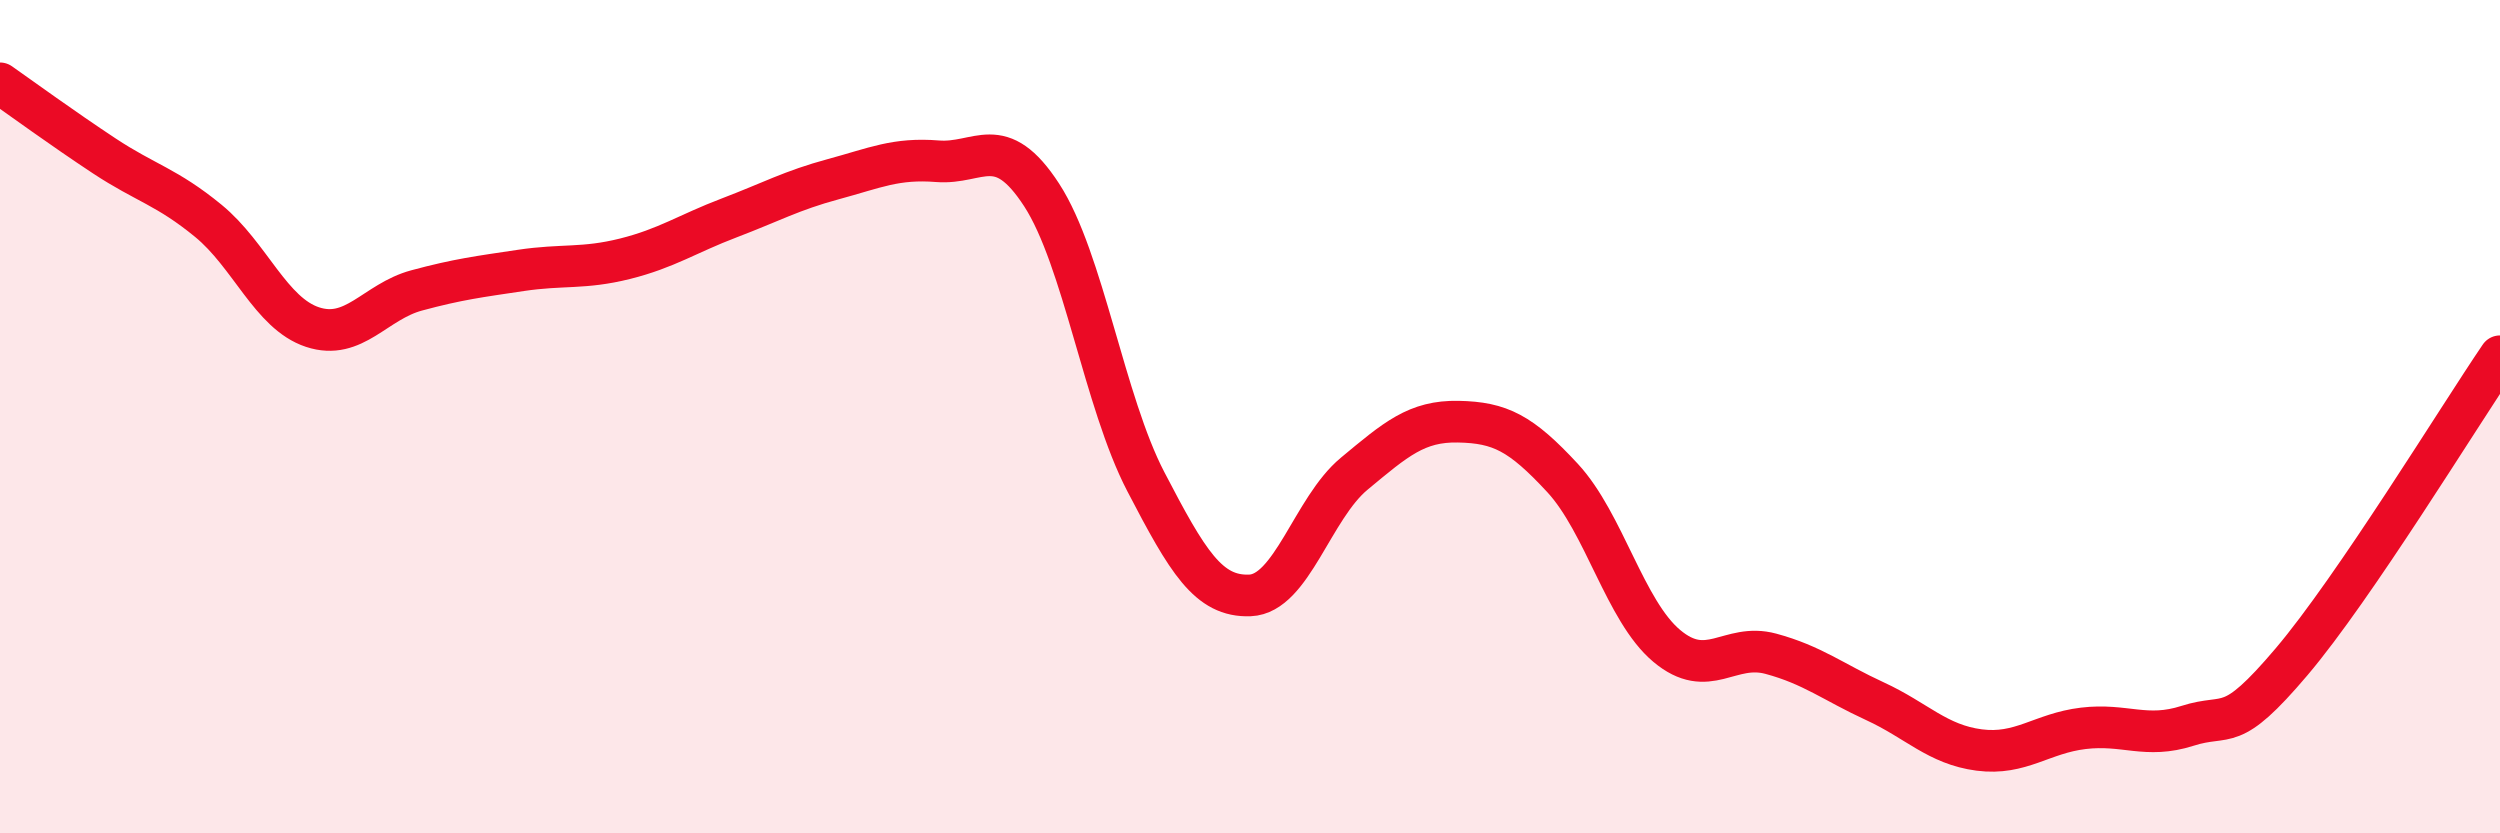
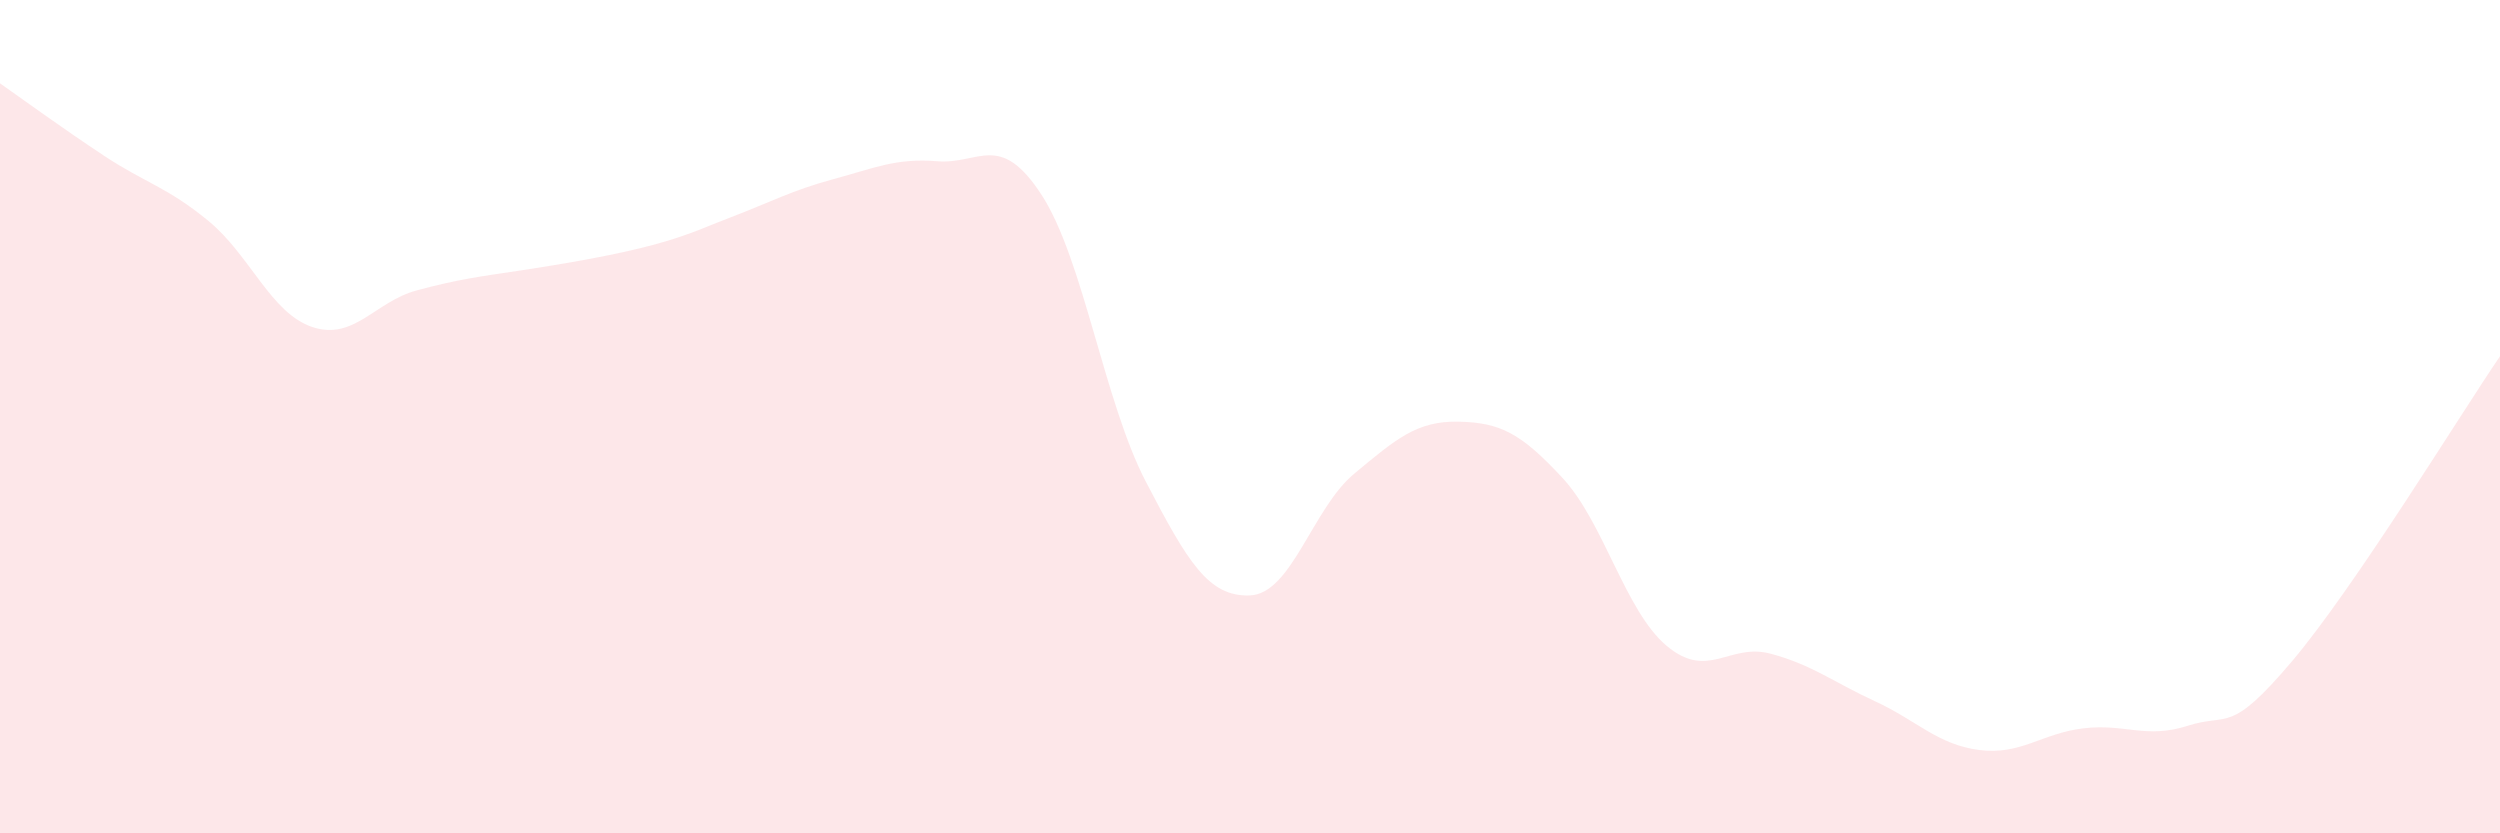
<svg xmlns="http://www.w3.org/2000/svg" width="60" height="20" viewBox="0 0 60 20">
-   <path d="M 0,2 C 0.5,2.35 1.5,3.08 2.5,3.74 C 3.5,4.4 4,4.48 5,5.3 C 6,6.12 6.5,7.52 7.5,7.85 C 8.5,8.18 9,7.24 10,6.97 C 11,6.7 11.5,6.64 12.5,6.49 C 13.5,6.34 14,6.46 15,6.21 C 16,5.96 16.5,5.61 17.5,5.23 C 18.5,4.85 19,4.57 20,4.3 C 21,4.03 21.5,3.79 22.5,3.87 C 23.5,3.95 24,3.14 25,4.68 C 26,6.22 26.5,9.64 27.5,11.56 C 28.5,13.48 29,14.33 30,14.29 C 31,14.25 31.5,12.2 32.5,11.37 C 33.5,10.54 34,10.1 35,10.12 C 36,10.14 36.5,10.39 37.5,11.47 C 38.5,12.55 39,14.66 40,15.5 C 41,16.34 41.5,15.42 42.5,15.69 C 43.5,15.96 44,16.37 45,16.83 C 46,17.29 46.5,17.87 47.5,18 C 48.5,18.13 49,17.6 50,17.48 C 51,17.36 51.5,17.74 52.5,17.42 C 53.5,17.1 53.5,17.65 55,15.88 C 56.5,14.11 59,10.02 60,8.55L60 20L0 20Z" fill="#EB0A25" opacity="0.1" stroke-linecap="round" stroke-linejoin="round" />
-   <path d="M 0,2 C 0.5,2.35 1.5,3.08 2.5,3.74 C 3.5,4.4 4,4.48 5,5.3 C 6,6.12 6.5,7.52 7.5,7.85 C 8.5,8.18 9,7.24 10,6.97 C 11,6.7 11.5,6.64 12.5,6.49 C 13.5,6.34 14,6.46 15,6.21 C 16,5.96 16.5,5.61 17.5,5.23 C 18.5,4.85 19,4.57 20,4.3 C 21,4.03 21.5,3.79 22.5,3.87 C 23.5,3.95 24,3.14 25,4.68 C 26,6.22 26.5,9.64 27.5,11.56 C 28.5,13.48 29,14.33 30,14.29 C 31,14.25 31.5,12.2 32.5,11.37 C 33.5,10.54 34,10.1 35,10.12 C 36,10.14 36.5,10.39 37.5,11.47 C 38.5,12.55 39,14.66 40,15.5 C 41,16.34 41.5,15.42 42.5,15.69 C 43.5,15.96 44,16.37 45,16.83 C 46,17.29 46.5,17.87 47.5,18 C 48.5,18.13 49,17.6 50,17.48 C 51,17.36 51.5,17.74 52.5,17.42 C 53.5,17.1 53.5,17.65 55,15.88 C 56.5,14.11 59,10.02 60,8.55" stroke="#EB0A25" stroke-width="1" fill="none" stroke-linecap="round" stroke-linejoin="round" />
+   <path d="M 0,2 C 0.5,2.35 1.5,3.08 2.5,3.74 C 3.5,4.4 4,4.48 5,5.3 C 6,6.12 6.5,7.52 7.5,7.85 C 8.5,8.18 9,7.24 10,6.97 C 11,6.7 11.5,6.64 12.5,6.49 C 16,5.96 16.5,5.61 17.5,5.23 C 18.5,4.85 19,4.57 20,4.3 C 21,4.03 21.5,3.79 22.5,3.87 C 23.5,3.95 24,3.14 25,4.68 C 26,6.22 26.5,9.64 27.5,11.56 C 28.5,13.48 29,14.33 30,14.29 C 31,14.25 31.5,12.2 32.5,11.37 C 33.5,10.54 34,10.1 35,10.12 C 36,10.14 36.5,10.39 37.5,11.47 C 38.5,12.55 39,14.66 40,15.5 C 41,16.34 41.5,15.42 42.5,15.69 C 43.5,15.96 44,16.37 45,16.83 C 46,17.29 46.5,17.87 47.5,18 C 48.5,18.13 49,17.6 50,17.48 C 51,17.36 51.5,17.74 52.5,17.42 C 53.5,17.1 53.5,17.65 55,15.88 C 56.5,14.11 59,10.02 60,8.55L60 20L0 20Z" fill="#EB0A25" opacity="0.1" stroke-linecap="round" stroke-linejoin="round" />
</svg>